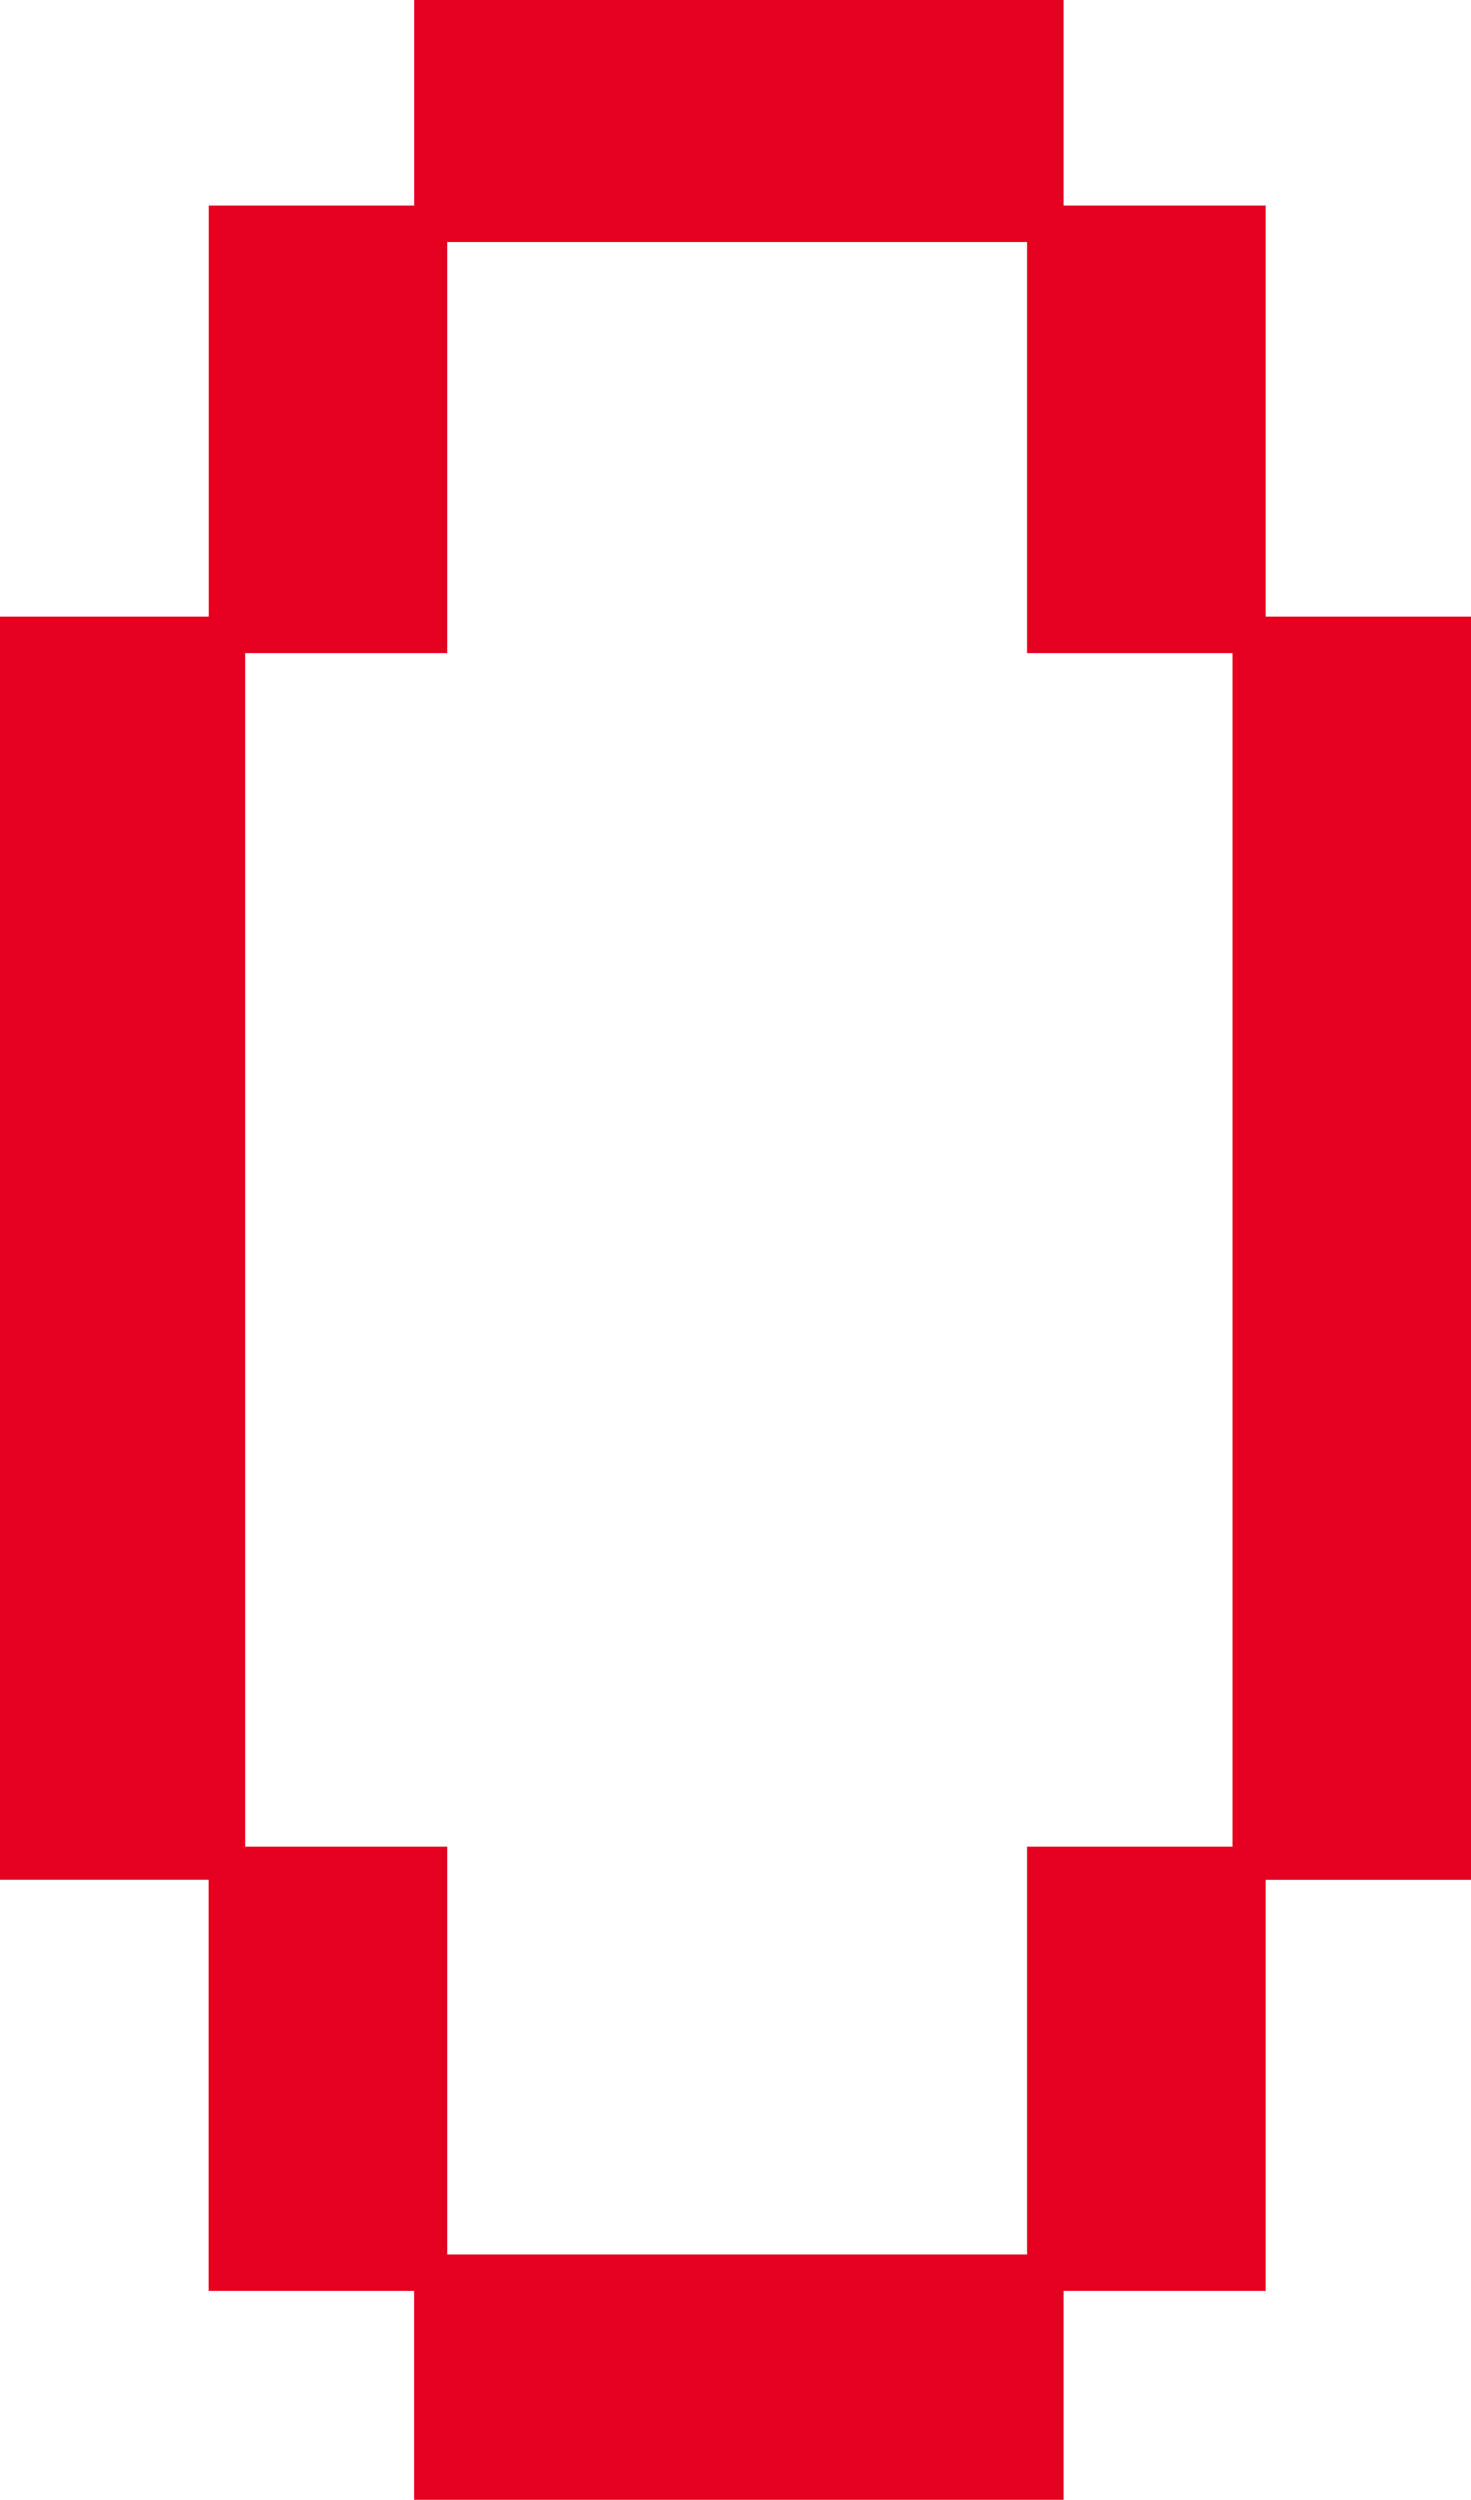
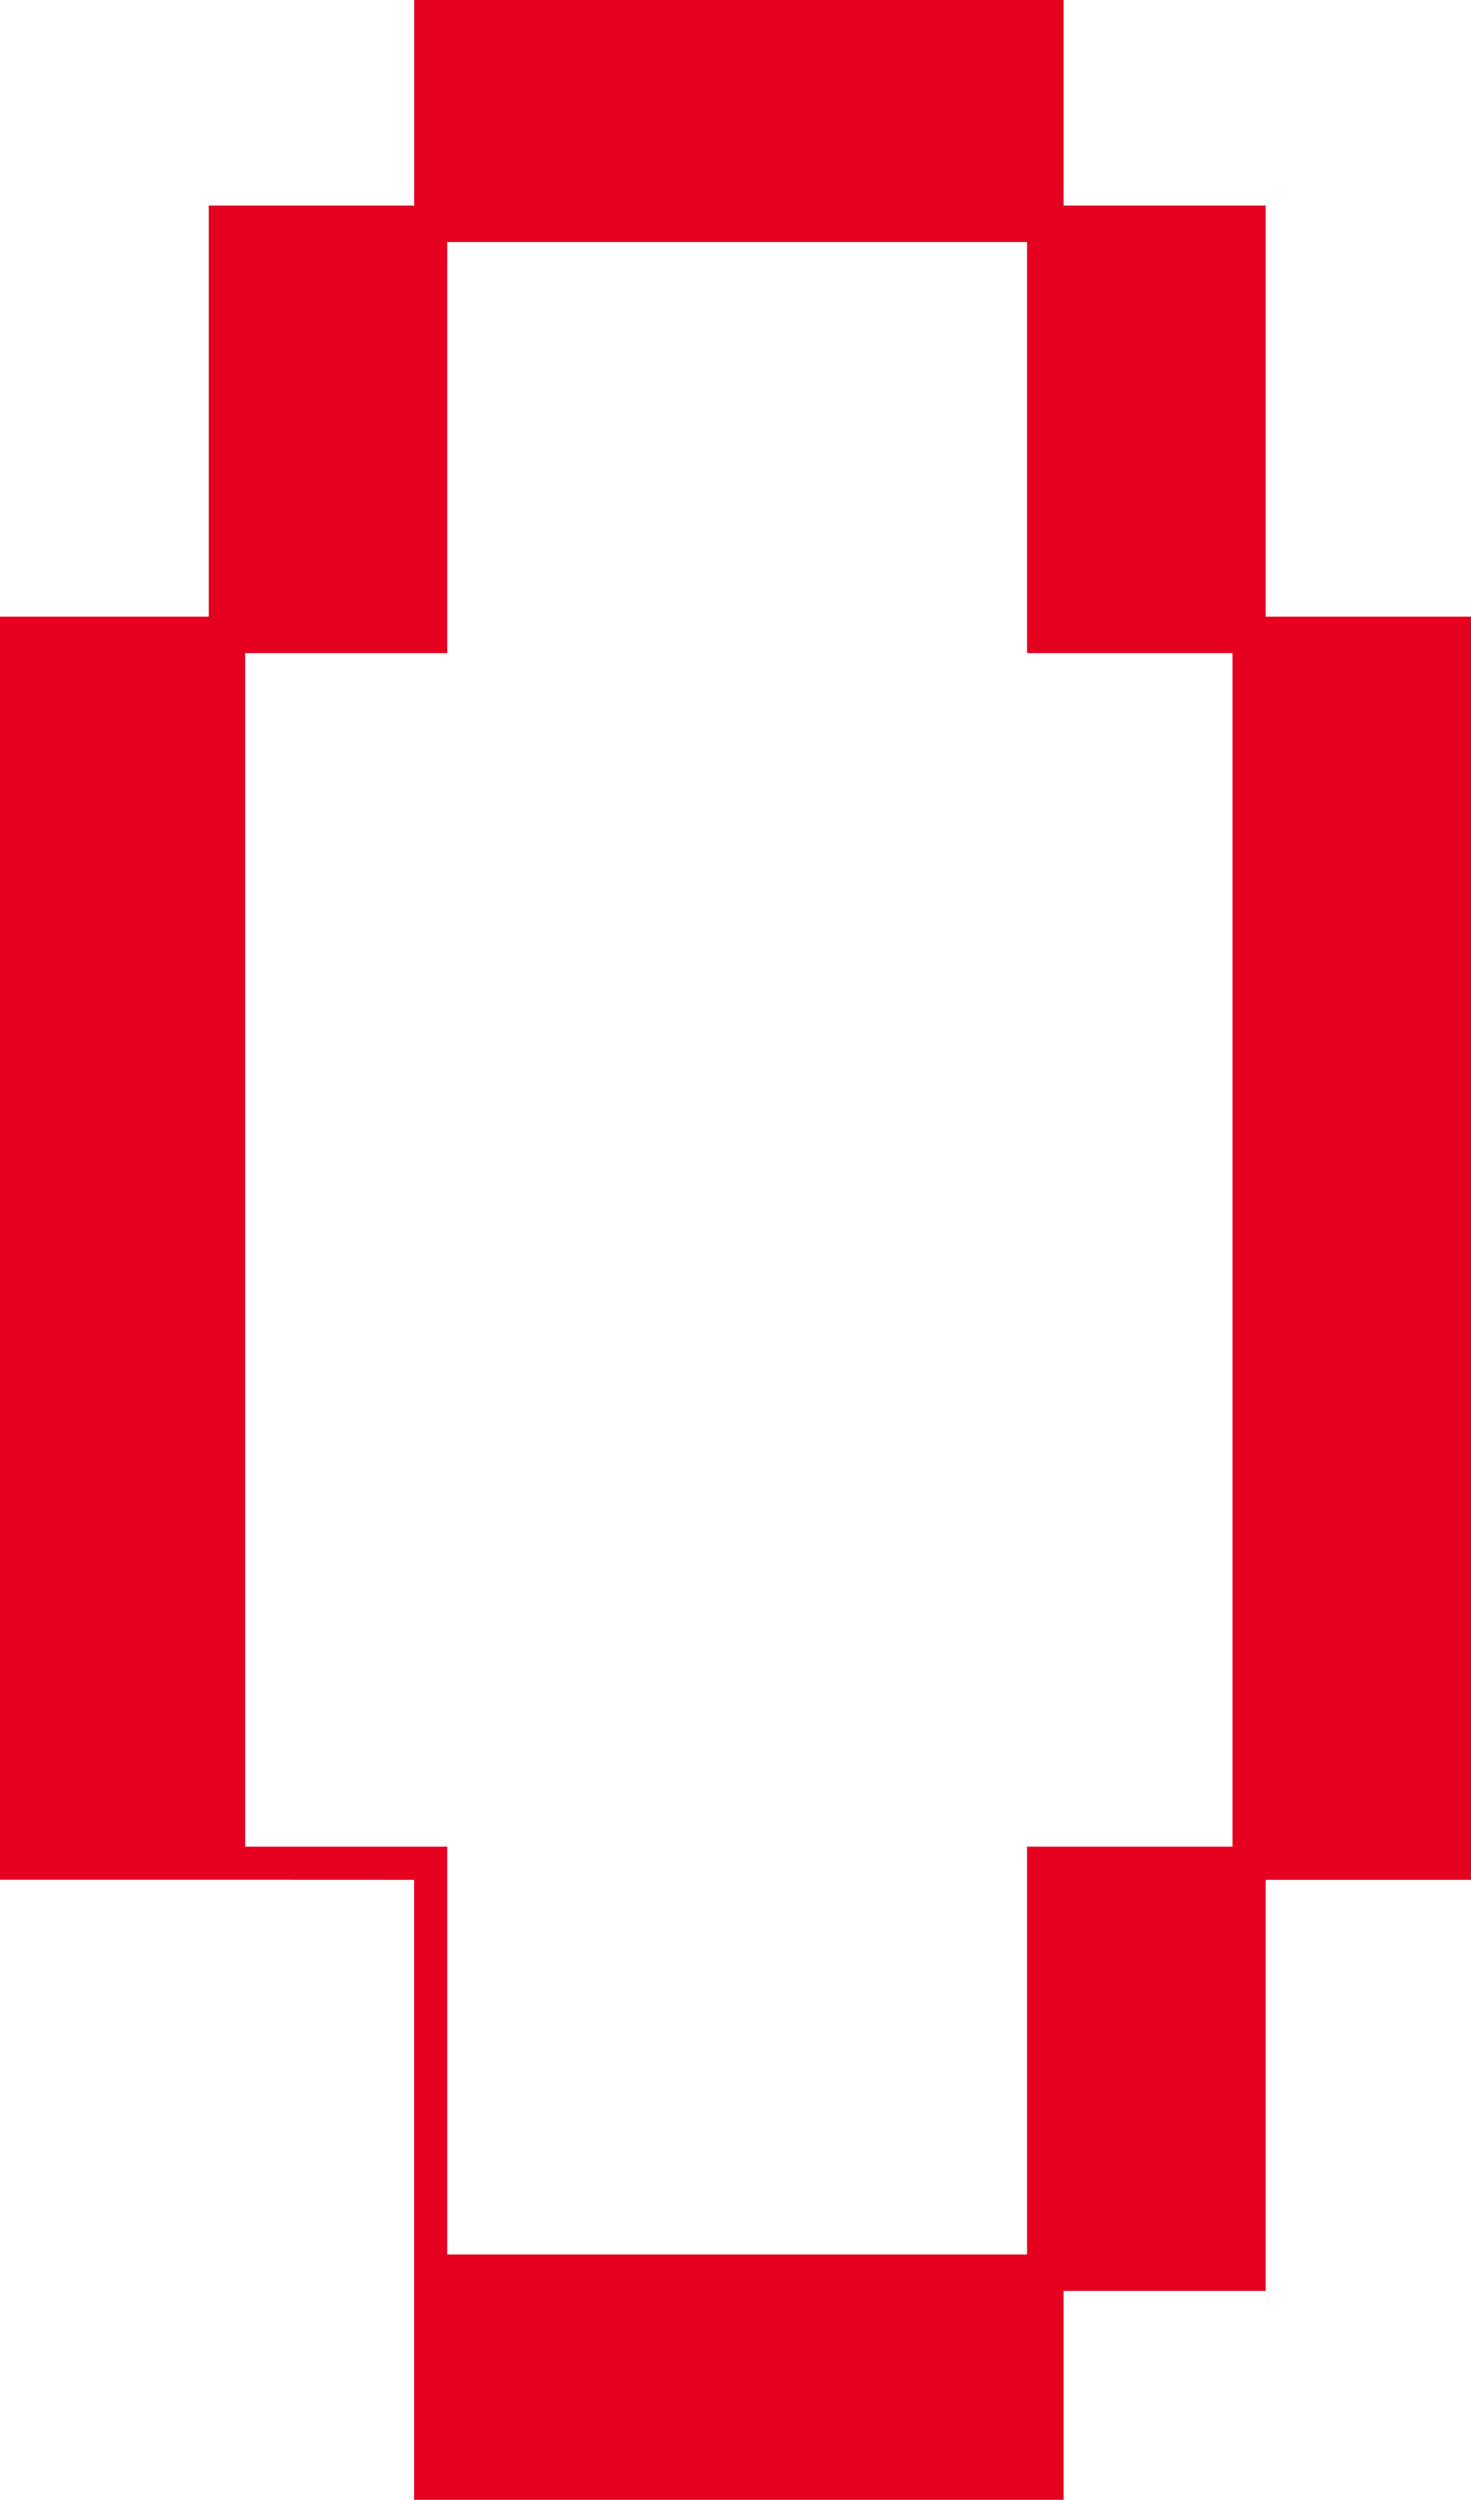
<svg xmlns="http://www.w3.org/2000/svg" id="_レイヤー_2" viewBox="0 0 160.67 272.86">
  <defs>
    <style>.cls-1{fill:#e60020;}</style>
  </defs>
  <g id="_レイヤー_1-2">
-     <path class="cls-1" d="M22.8,205.18H0V67.31h22.8V22.44h22.44V0h70.93v22.44h22.07v44.87h22.44v137.88h-22.44v44.87h-22.07v22.8H45.23v-22.8h-22.44v-44.87ZM112.18,246.08v-44.51h22.44V71.29h-22.44V26.42h-63.33v44.87h-22.07v130.28h22.07v44.51h63.33Z" />
+     <path class="cls-1" d="M22.8,205.18H0V67.31h22.8V22.44h22.44V0h70.93v22.44h22.07v44.87h22.44v137.88h-22.44v44.87h-22.07v22.8H45.23v-22.8v-44.87ZM112.18,246.08v-44.51h22.44V71.29h-22.44V26.42h-63.33v44.87h-22.07v130.28h22.07v44.51h63.33Z" />
  </g>
</svg>